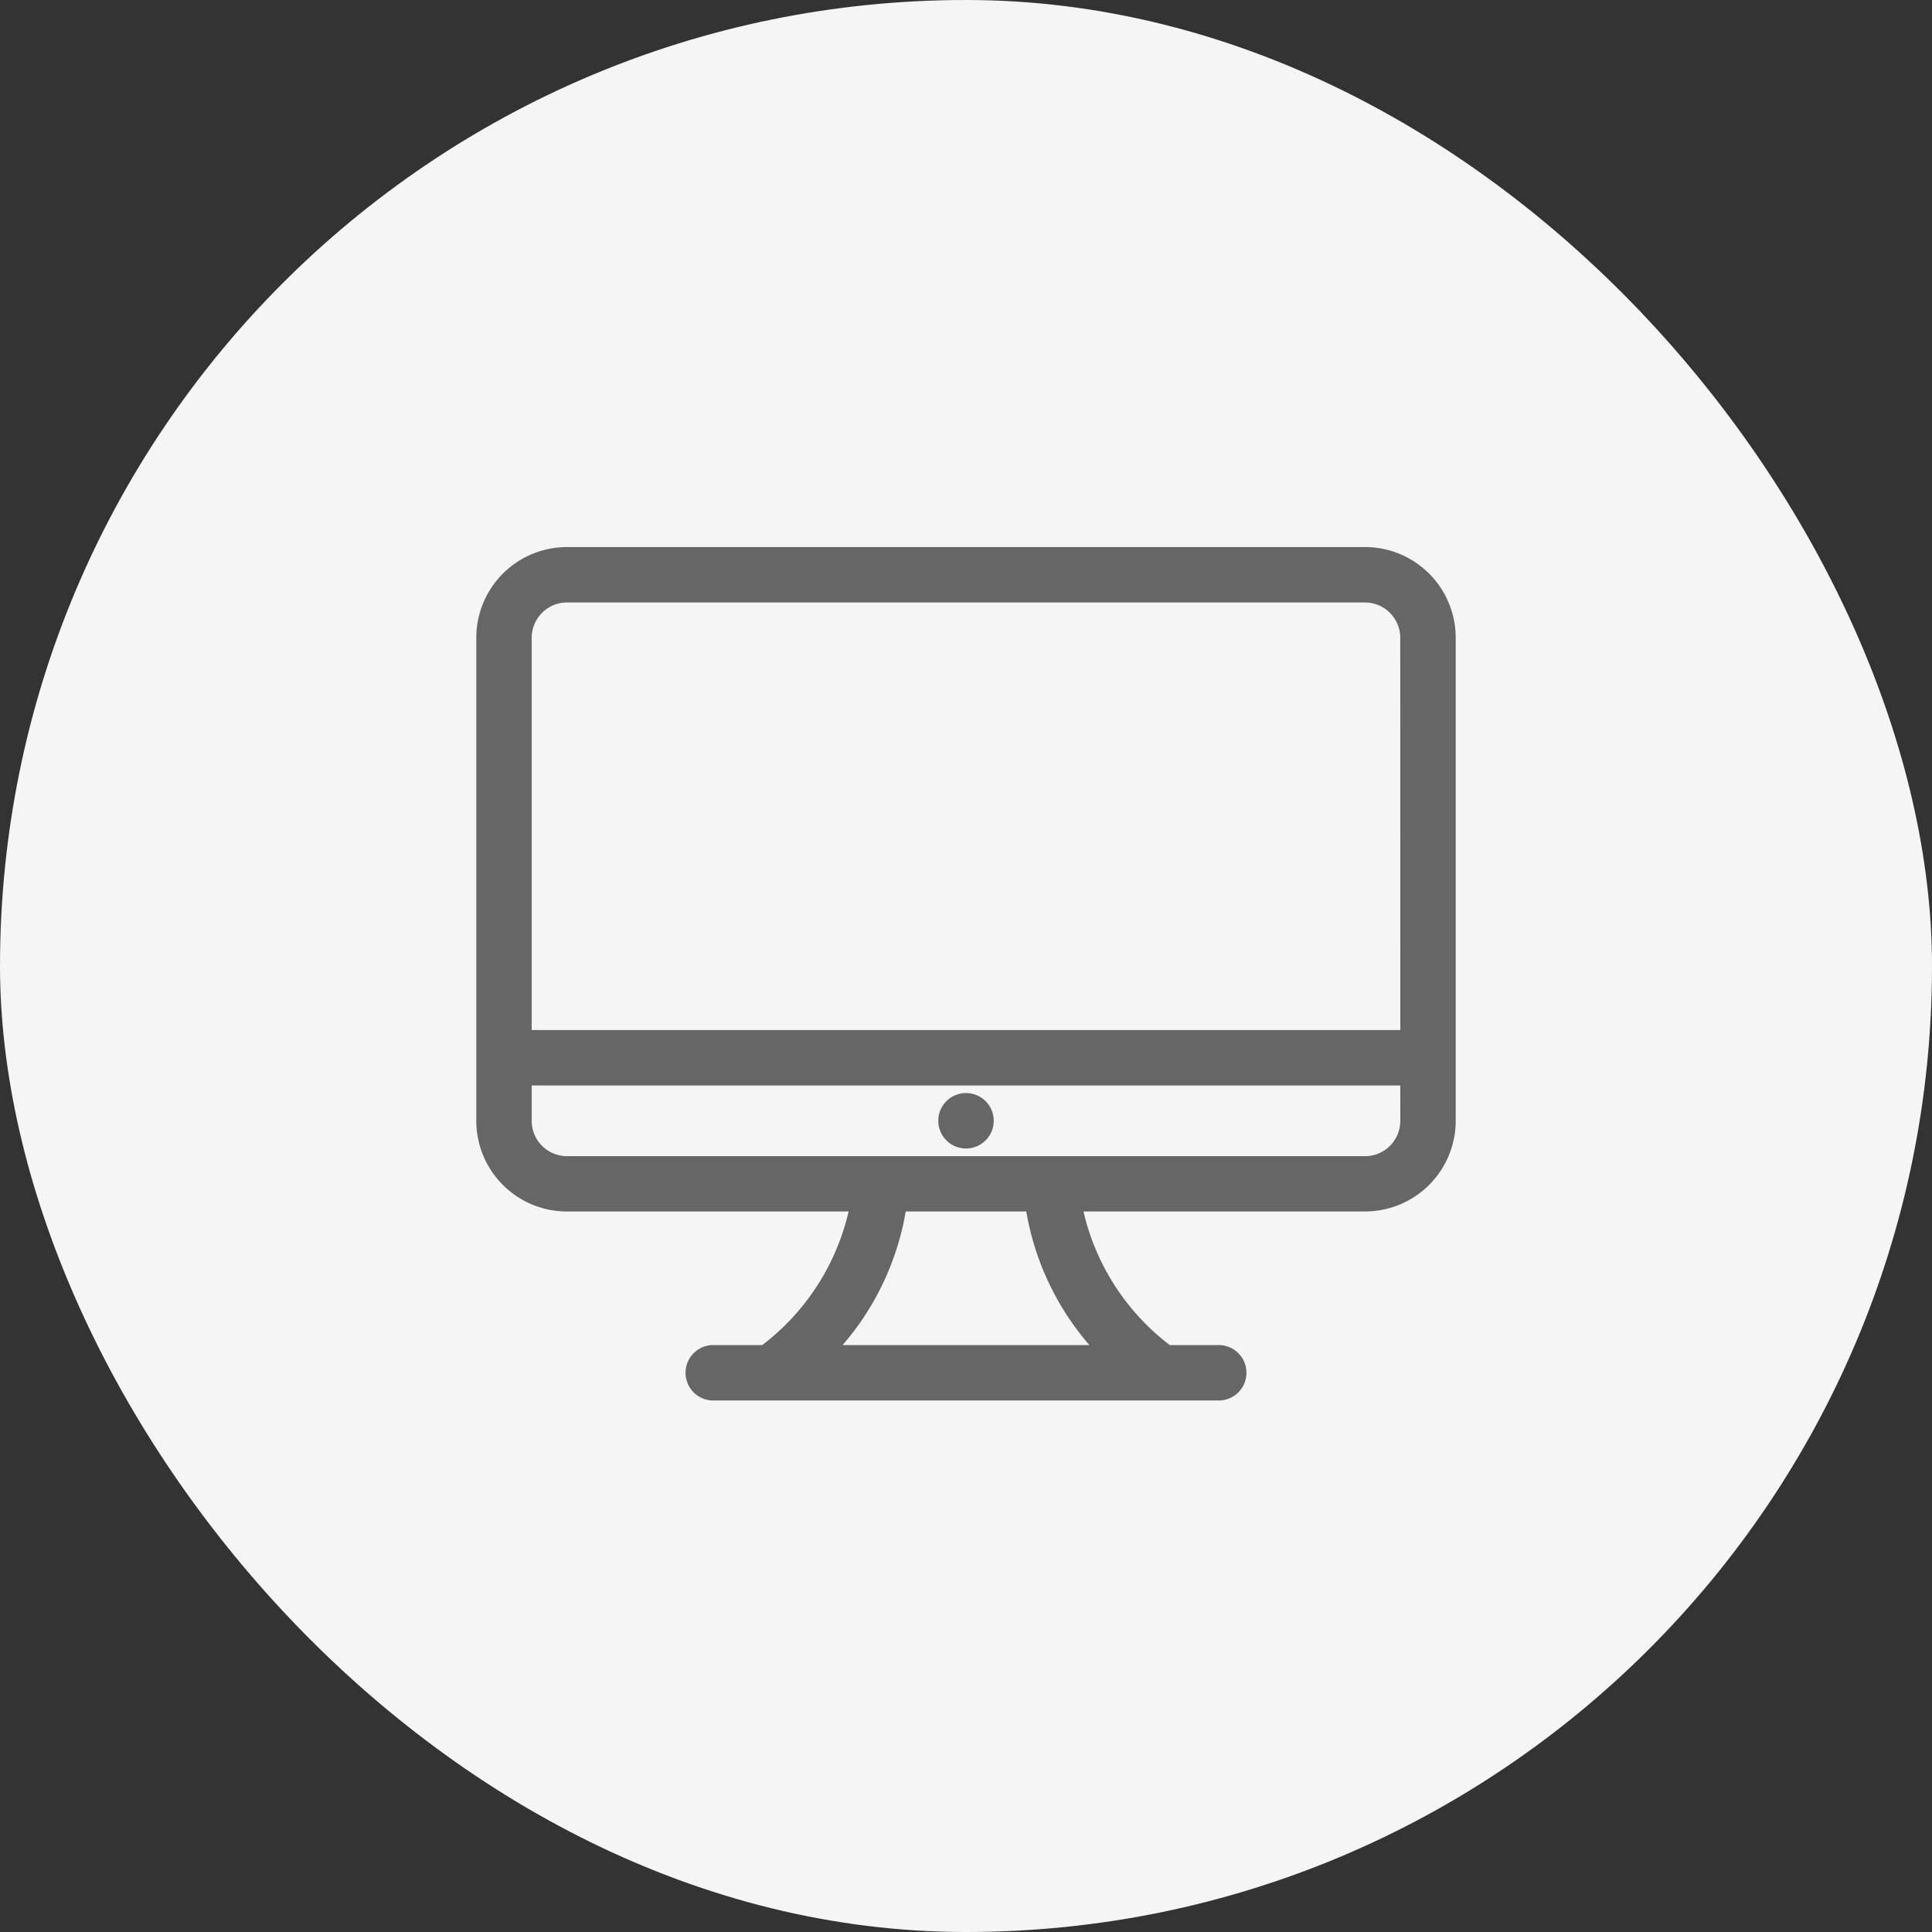
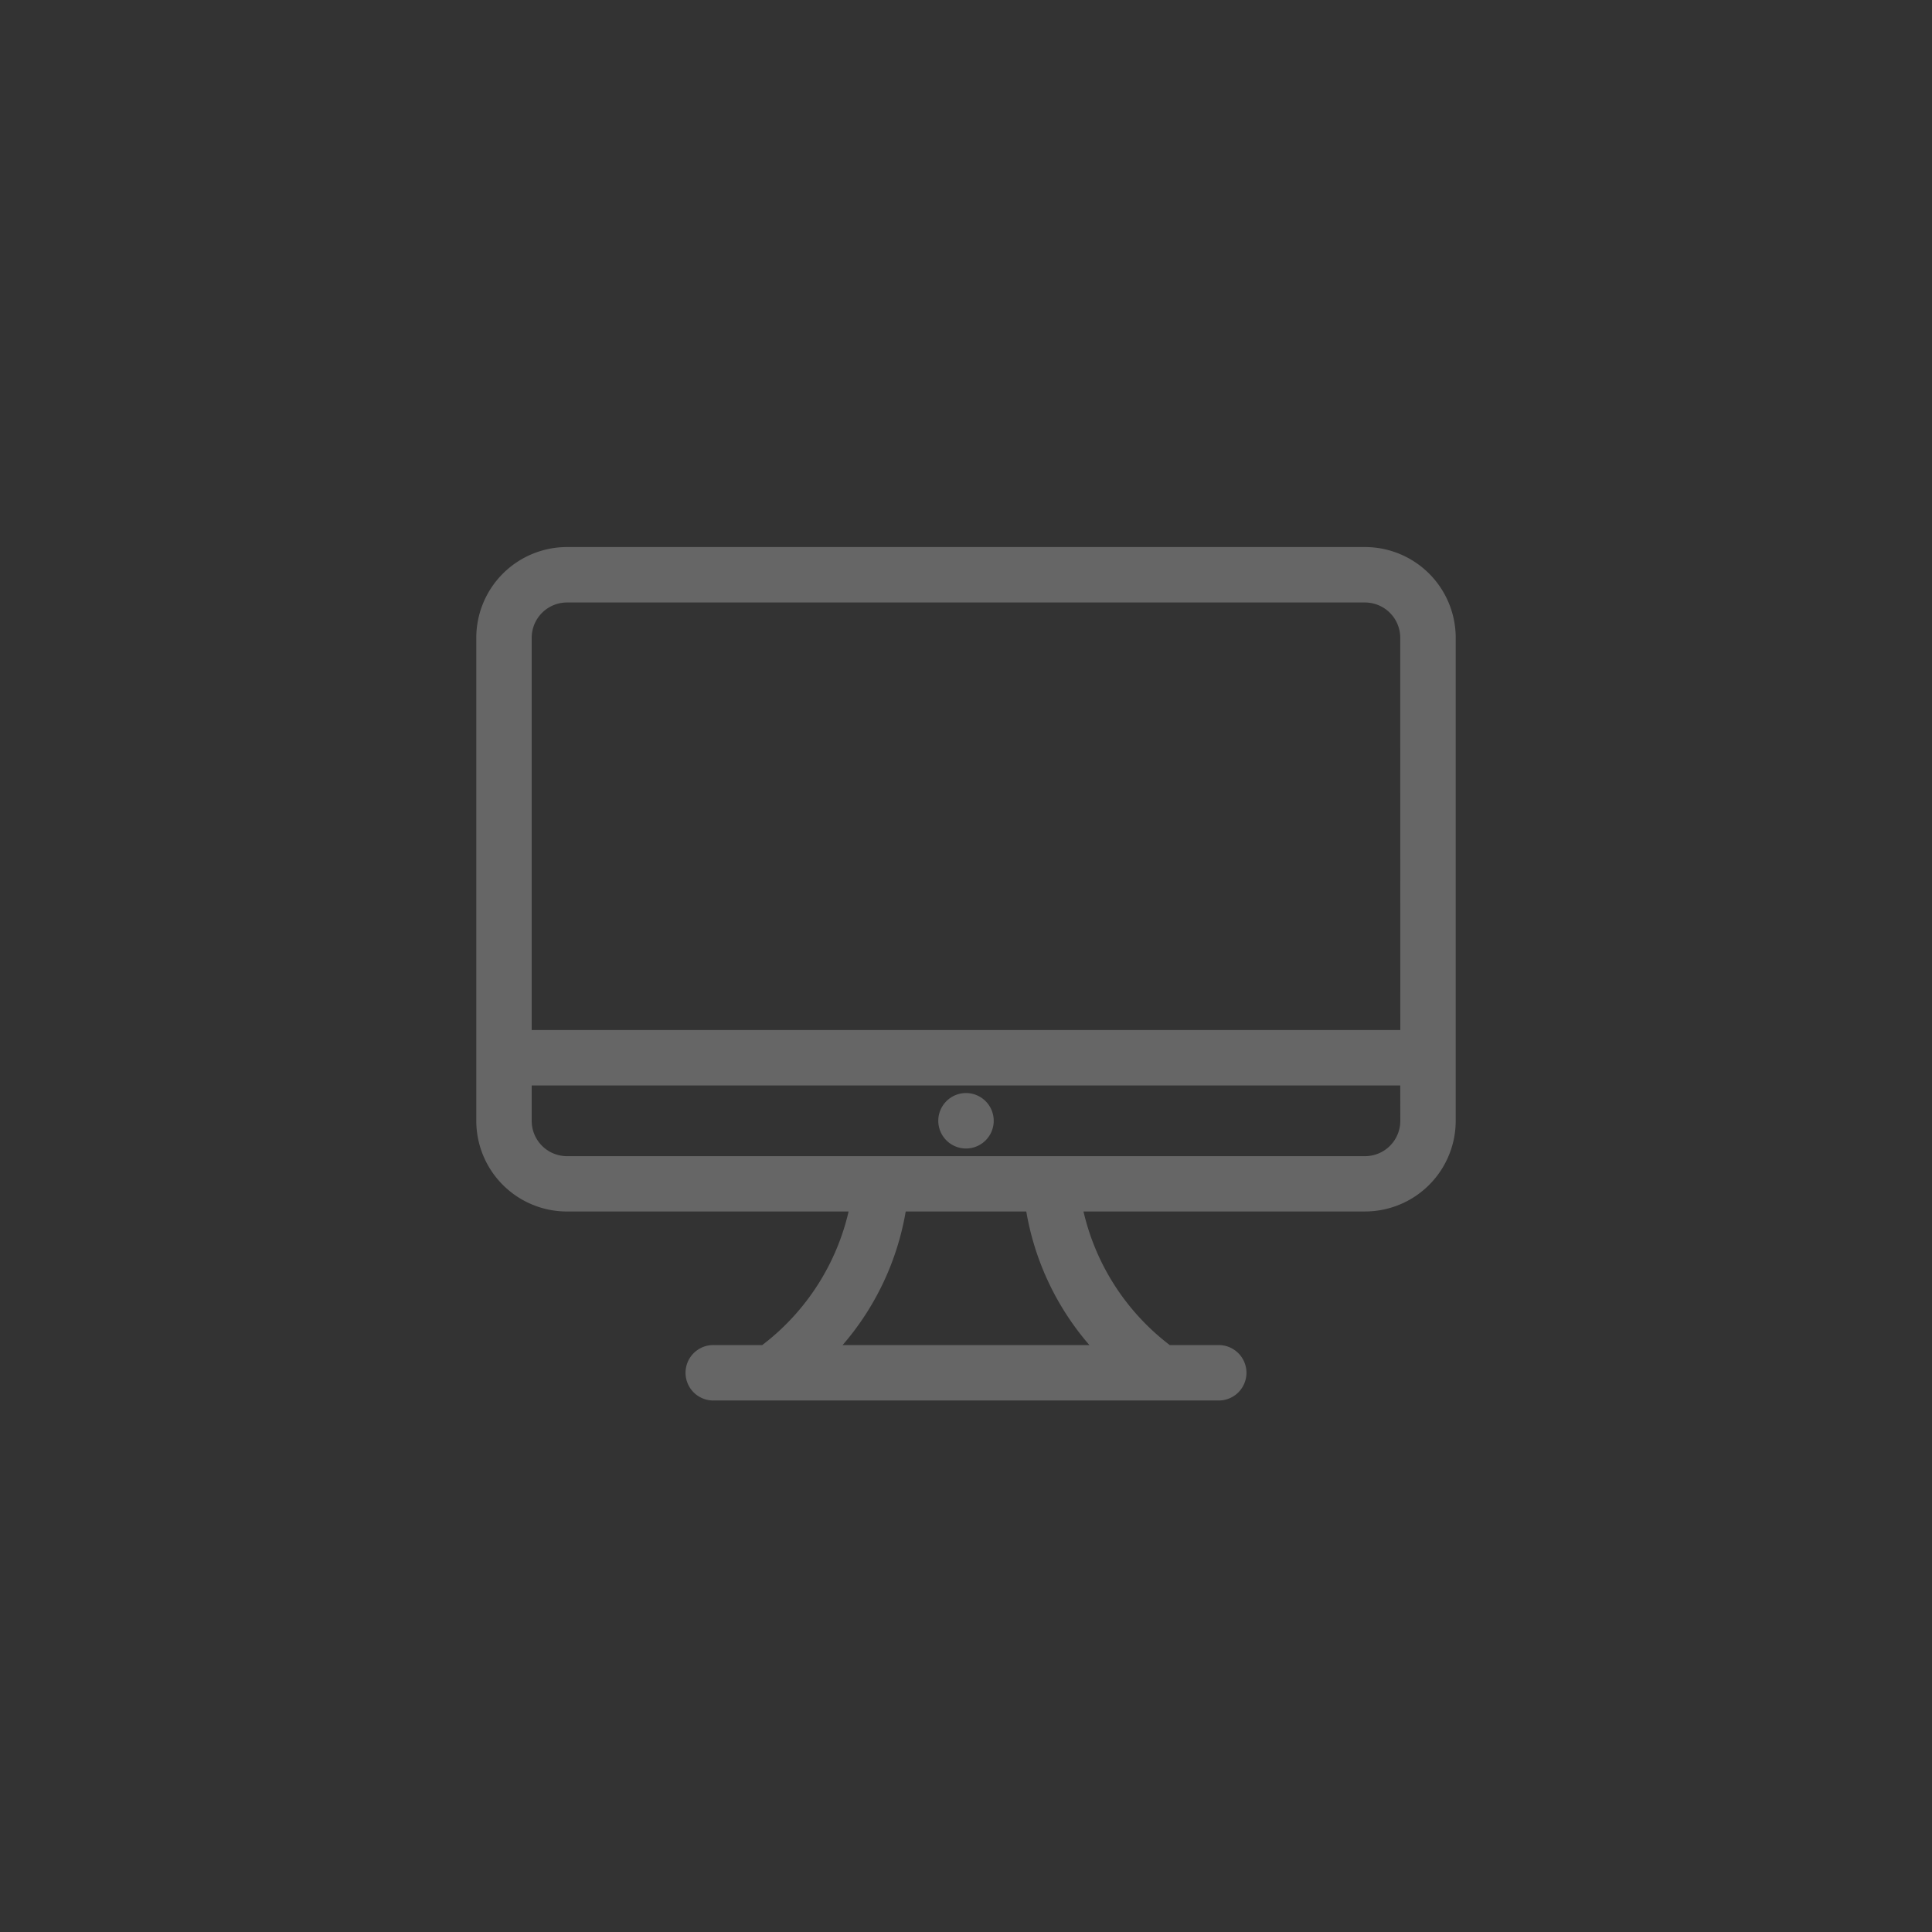
<svg xmlns="http://www.w3.org/2000/svg" width="72" height="72" viewBox="0 0 72 72">
  <rect x="0" y="0" width="72" height="72" fill="#333333" stroke="none" />
  <g id="그룹_1321" data-name="그룹 1321" transform="translate(-393 -5250)">
-     <rect id="사각형_149" data-name="사각형 149" width="72" height="72" rx="36" transform="translate(393 5250)" fill="#f5f5f5" />
    <g id="그룹_1244" data-name="그룹 1244" transform="translate(2.501 429.045)">
      <path id="패스_2685" data-name="패스 2685" d="M32.87,24.262h-10.8A8.98,8.98,0,0,0,25.51,29.74h1.881a.783.783,0,1,1,0,1.565H8.609a.783.783,0,1,1,0-1.565h1.881a8.981,8.981,0,0,0,3.444-5.478H3.13A3.131,3.131,0,0,1,0,21.131v-18A3.131,3.131,0,0,1,3.13,0H32.87A3.131,3.131,0,0,1,36,3.131v18a3.131,3.131,0,0,1-3.131,3.13M12.833,29.74H23.167a9.976,9.976,0,0,1-2.707-5.478H15.54a9.976,9.976,0,0,1-2.707,5.478m21.6-26.609A1.566,1.566,0,0,0,32.87,1.566H3.13A1.566,1.566,0,0,0,1.565,3.131V18h32.87Zm0,16.435H1.565v1.565A1.566,1.566,0,0,0,3.13,22.7H32.87a1.566,1.566,0,0,0,1.565-1.565ZM18,21.914a.783.783,0,1,1,.783-.783.782.782,0,0,1-.783.783" transform="translate(408.499 4841.592)" fill="#666" stroke="#666" stroke-width="0.5" fill-rule="evenodd" />
    </g>
  </g>
</svg>